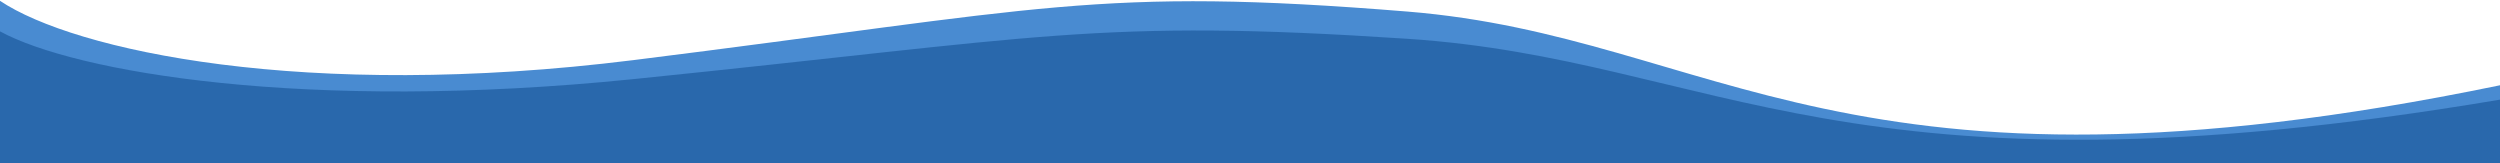
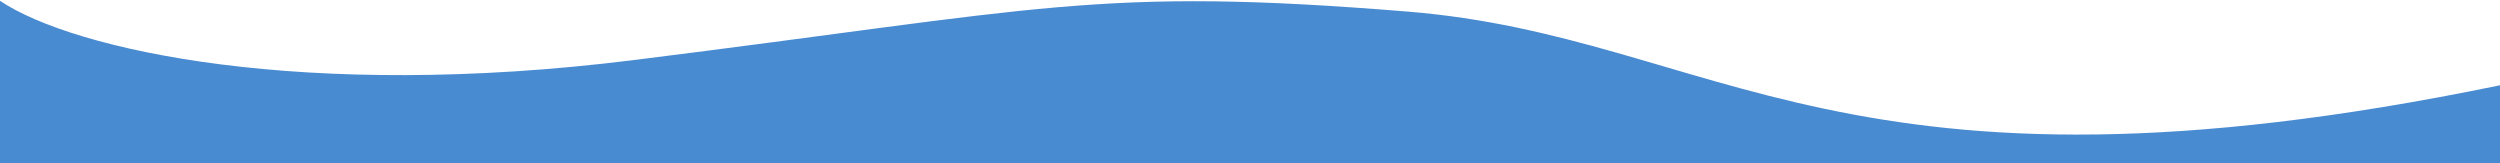
<svg xmlns="http://www.w3.org/2000/svg" width="1515" height="99" viewBox="0 0 1515 99" fill="none">
  <path d="M383.767 36.438C184.71 61.245 44.982 30.603 0 0.5V99H1515V51.67C1117.19 133.818 1040.94 22.233 852.815 7C664.694 -8.233 632.588 5.428 383.767 36.438Z" fill="#498BD1" />
-   <path d="M383.767 47.949C184.71 68.192 44.982 43.564 0 19V99H1515V60.379C1117.19 127.411 1040.94 35.931 852.815 23.501C664.694 11.071 632.588 22.646 383.767 47.949Z" fill="#0A4788" fill-opacity="0.5" />
</svg>